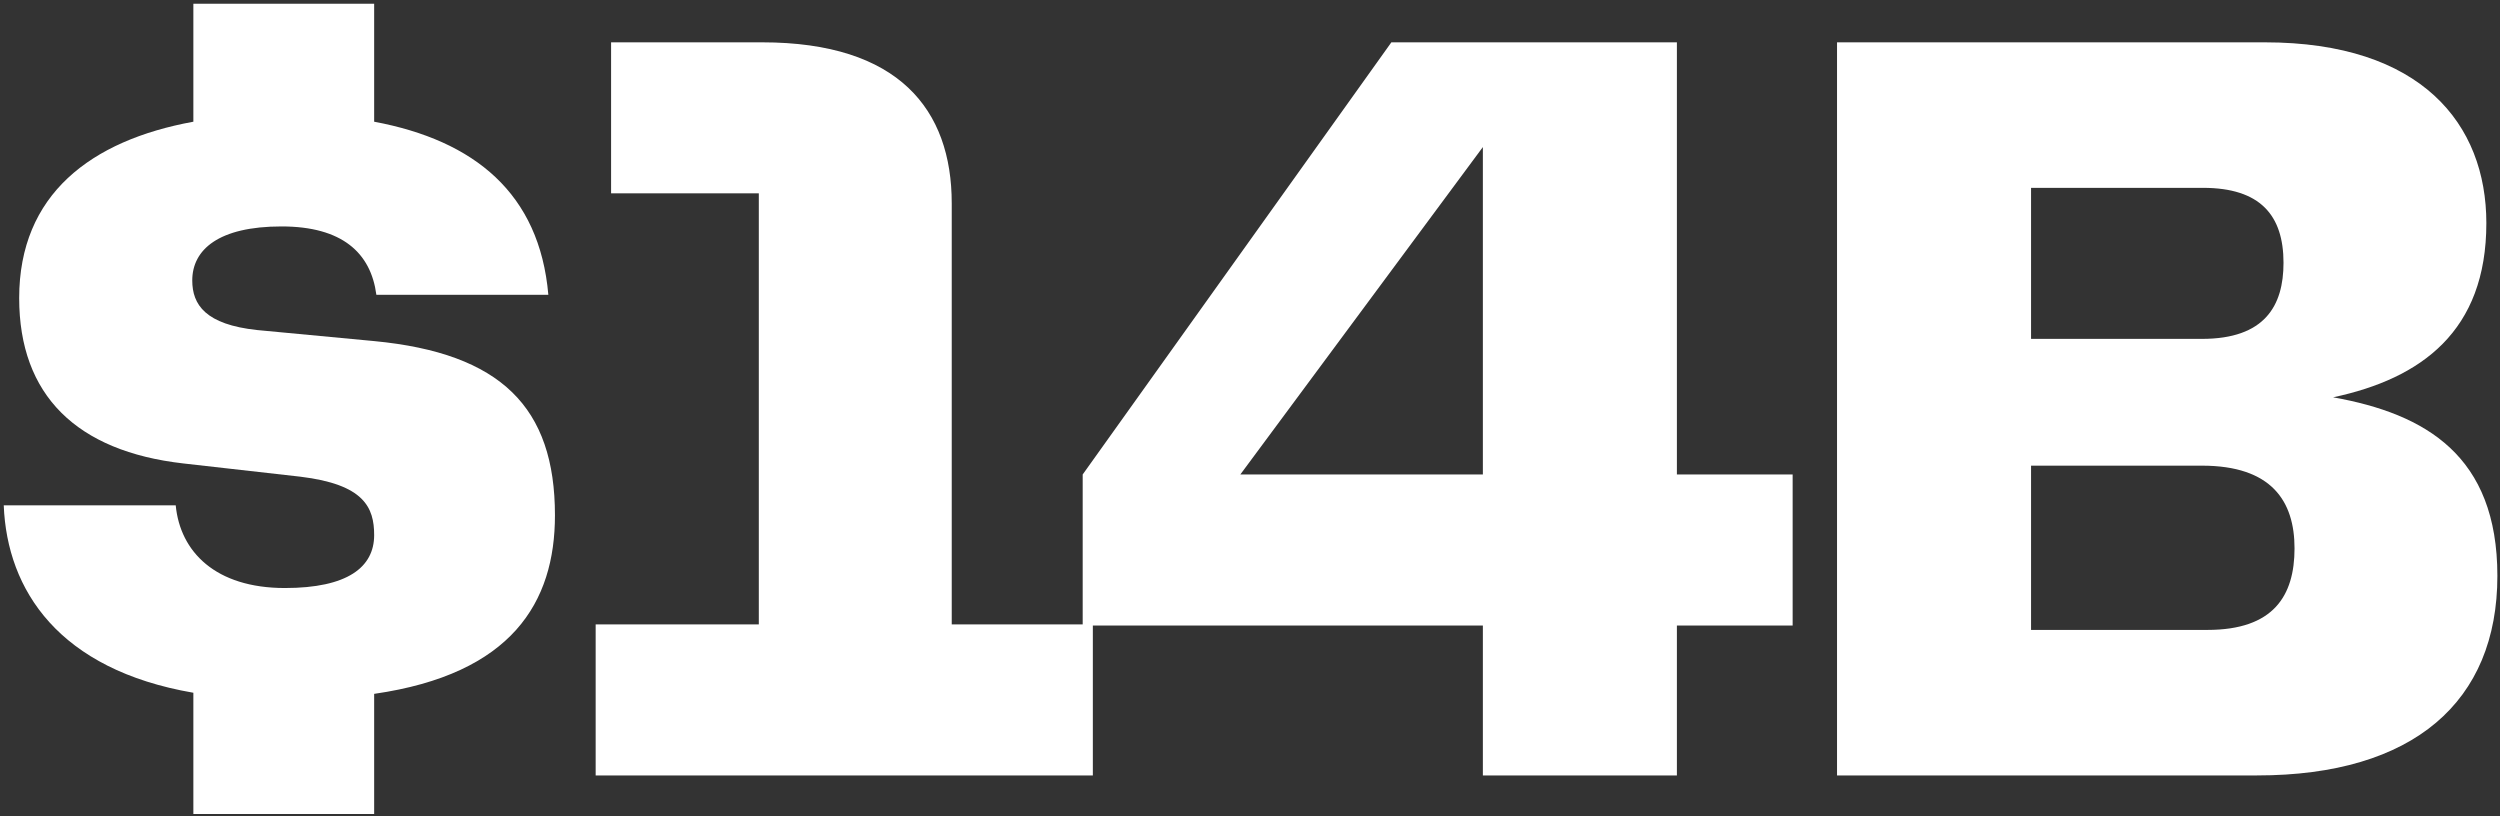
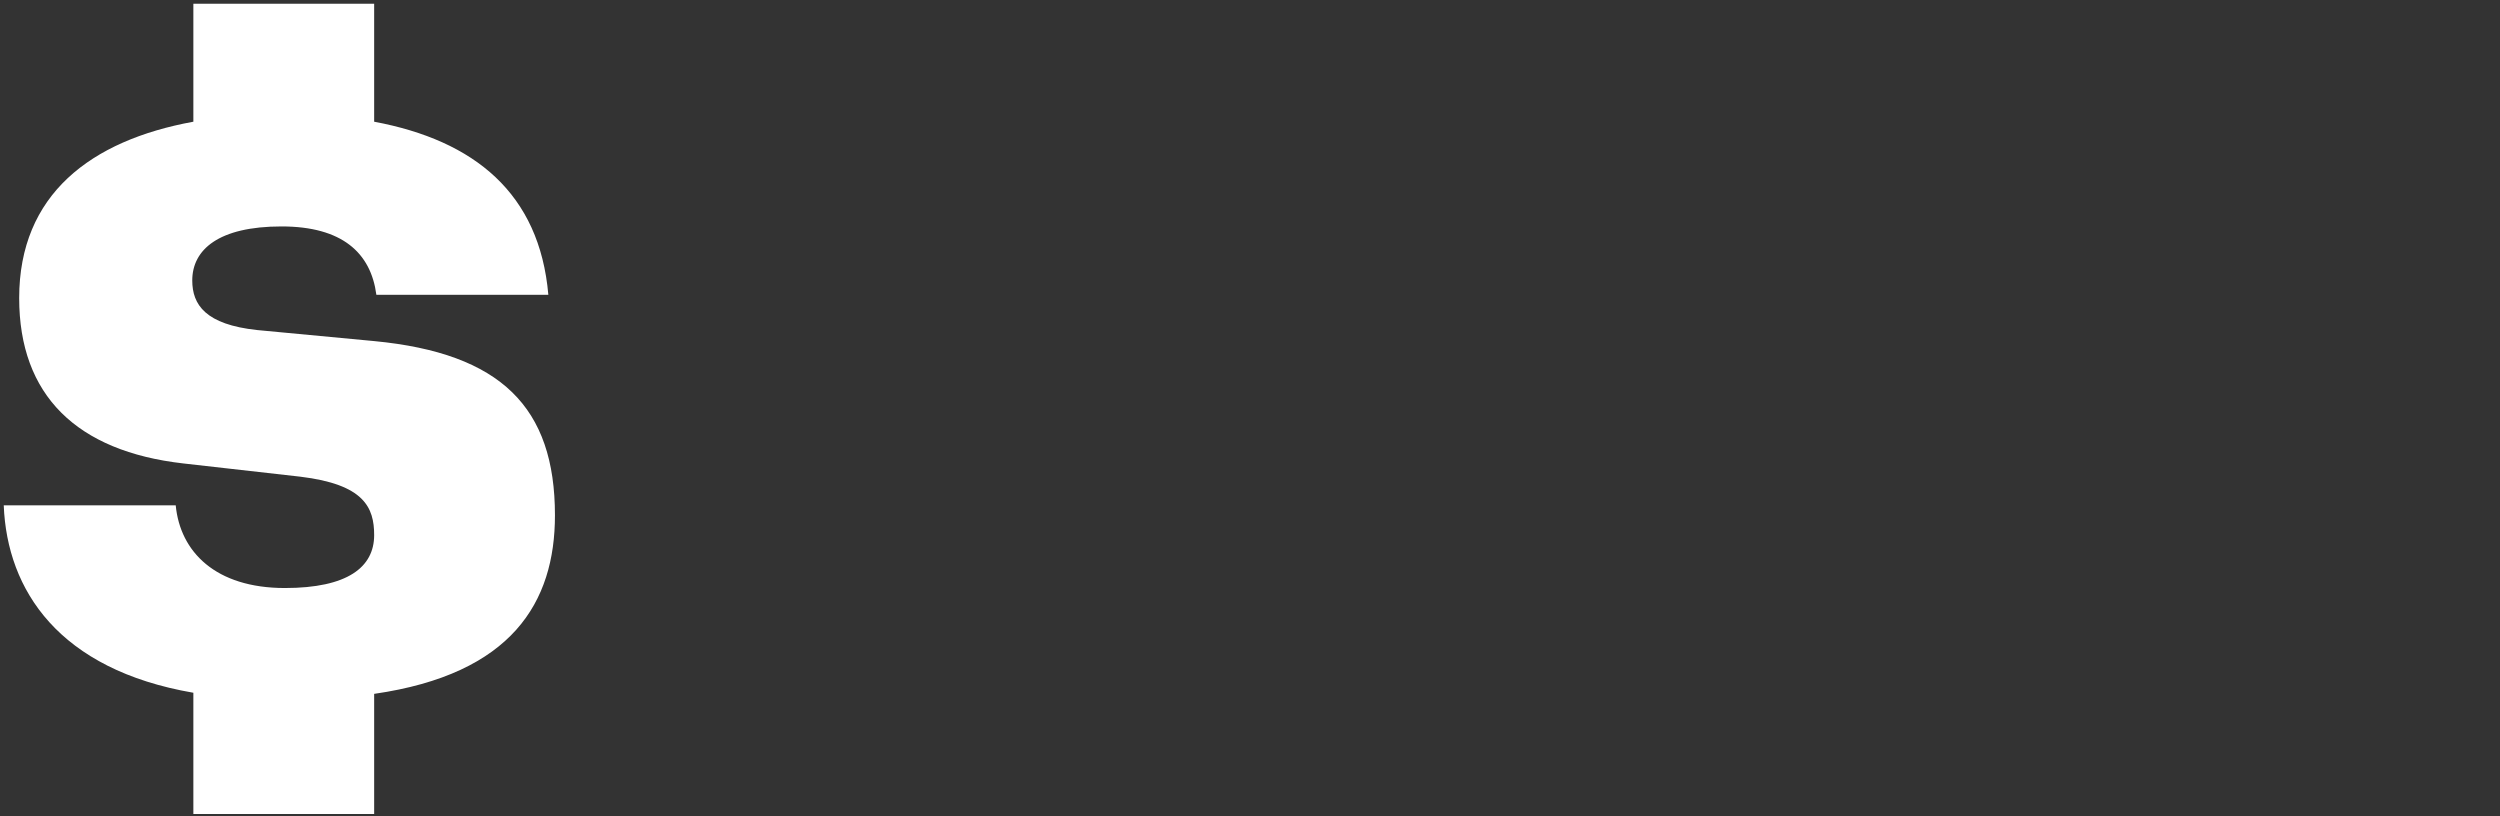
<svg xmlns="http://www.w3.org/2000/svg" width="438" height="143" viewBox="0 0 438 143" fill="none">
  <rect x="0" y="0" width="438" height="143" fill="#333333" stroke="none" />
  <path d="M97.228 90.275C97.228 105.533 89.695 118.087 65.552 121.564V142.616H33.877V121.37C10.313 117.314 1.236 103.408 0.656 88.536H30.787C31.559 96.648 37.74 103.022 49.908 103.022C60.917 103.022 65.552 99.352 65.552 93.751C65.552 88.922 63.814 84.867 52.612 83.514L32.139 81.197C13.404 79.072 3.36 69.222 3.36 52.225C3.36 34.07 15.915 24.606 33.877 21.323V0.656H65.552V21.323C83.128 24.606 94.524 33.877 96.069 51.646H65.939C64.973 44.306 59.951 39.671 49.328 39.671C38.319 39.671 33.684 43.727 33.684 49.135C33.684 53.384 36.001 56.861 45.079 57.827L65.552 59.758C87.764 61.883 97.228 71.347 97.228 90.275Z" fill="white" />
-   <path d="M104.359 135.856V109.396H132.944V33.877H107.063V7.416H133.523C157.473 7.416 166.744 19.198 166.744 35.615V109.396H191.466V135.856H104.359Z" fill="white" />
-   <path d="M293.791 83.128H314.071V109.589H293.791V135.856H259.798V109.589H189.687V83.128L243.767 7.416H293.791V83.128ZM217.307 83.128H259.798V25.765L217.307 83.128Z" fill="white" />
-   <path d="M408.762 69.608C424.986 72.505 437.541 79.845 437.541 100.897C437.541 122.916 422.862 135.856 395.435 135.856H321.848V7.416H396.787C424.214 7.416 435.609 21.709 435.609 39.092C435.609 58.02 424.214 66.325 408.762 69.608ZM385.971 32.911H355.841V59.372H385.778C396.787 59.372 400.071 53.577 400.071 46.045C400.071 37.74 396.015 32.911 385.971 32.911ZM386.744 110.361C398.333 110.361 402.002 104.374 402.002 96.069C402.002 87.764 397.946 81.583 385.778 81.583H355.841V110.361H386.744Z" fill="white" />
</svg>